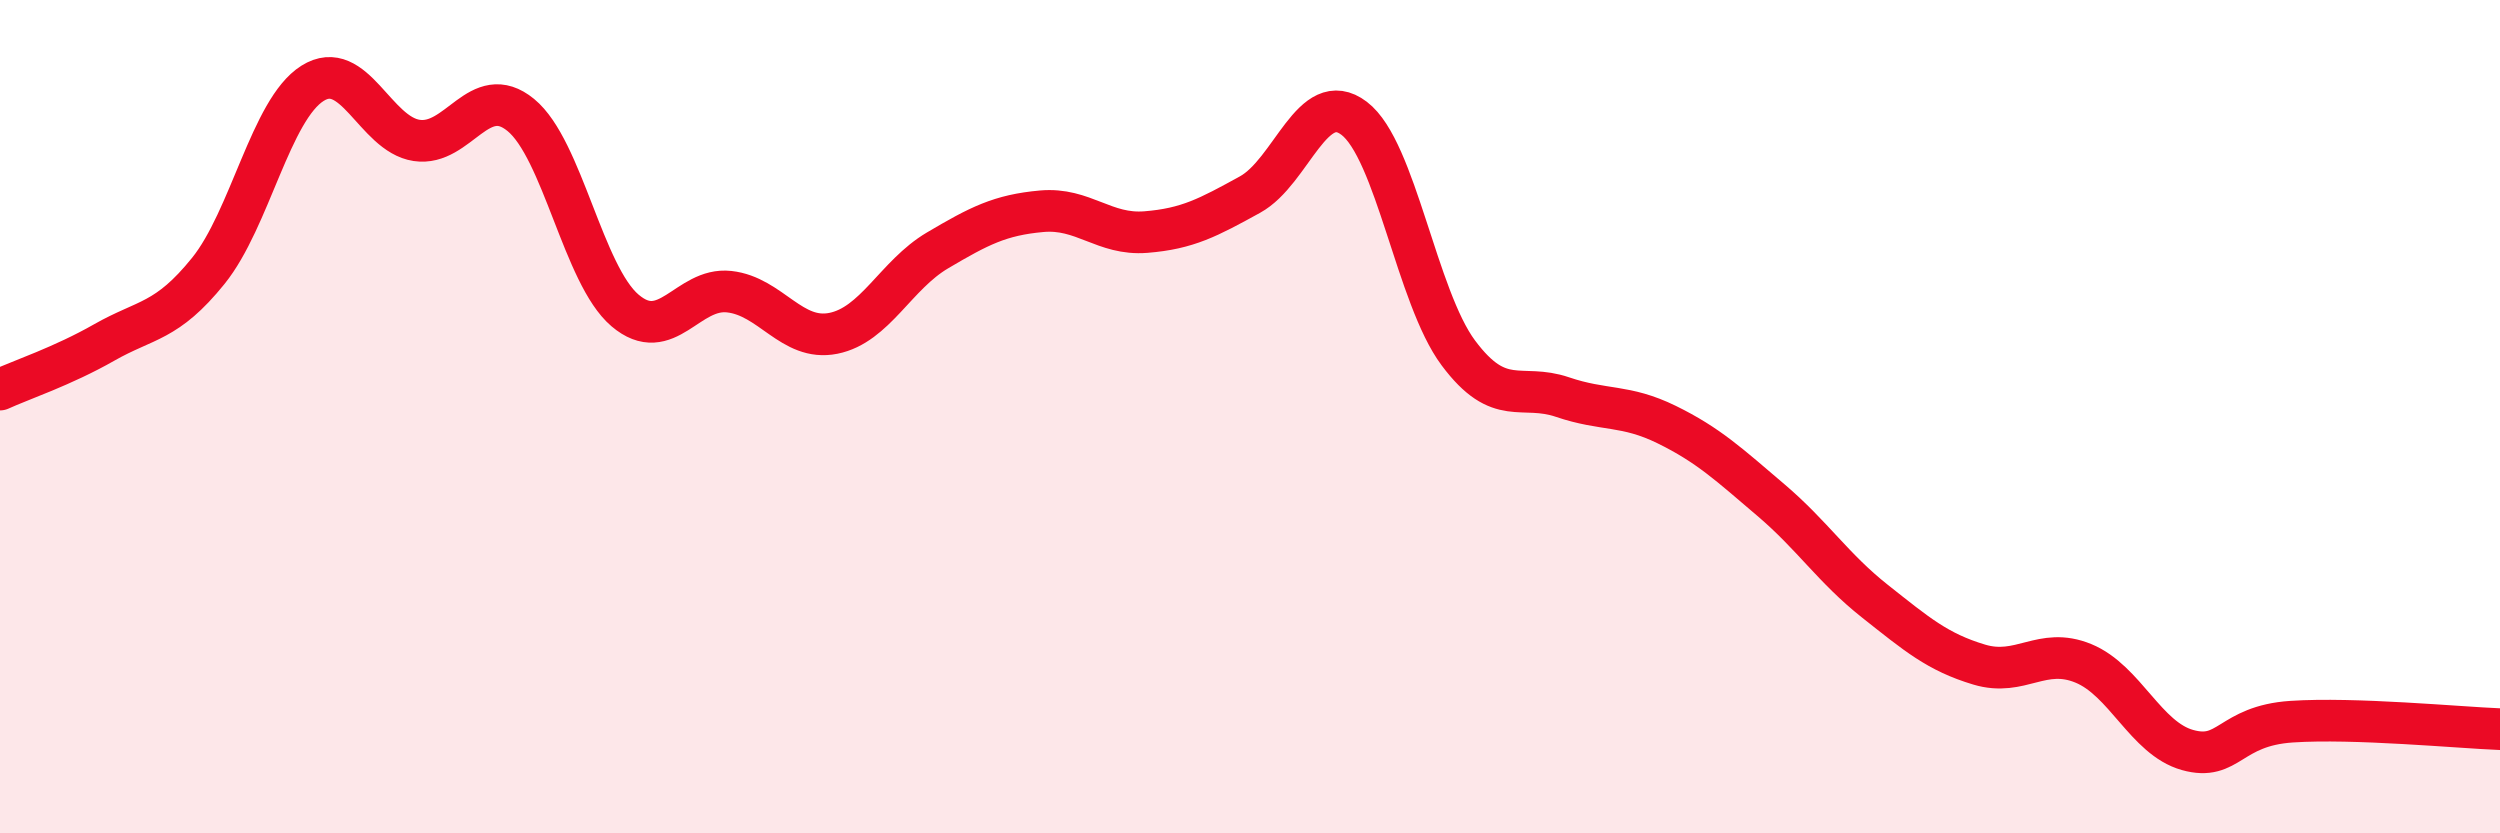
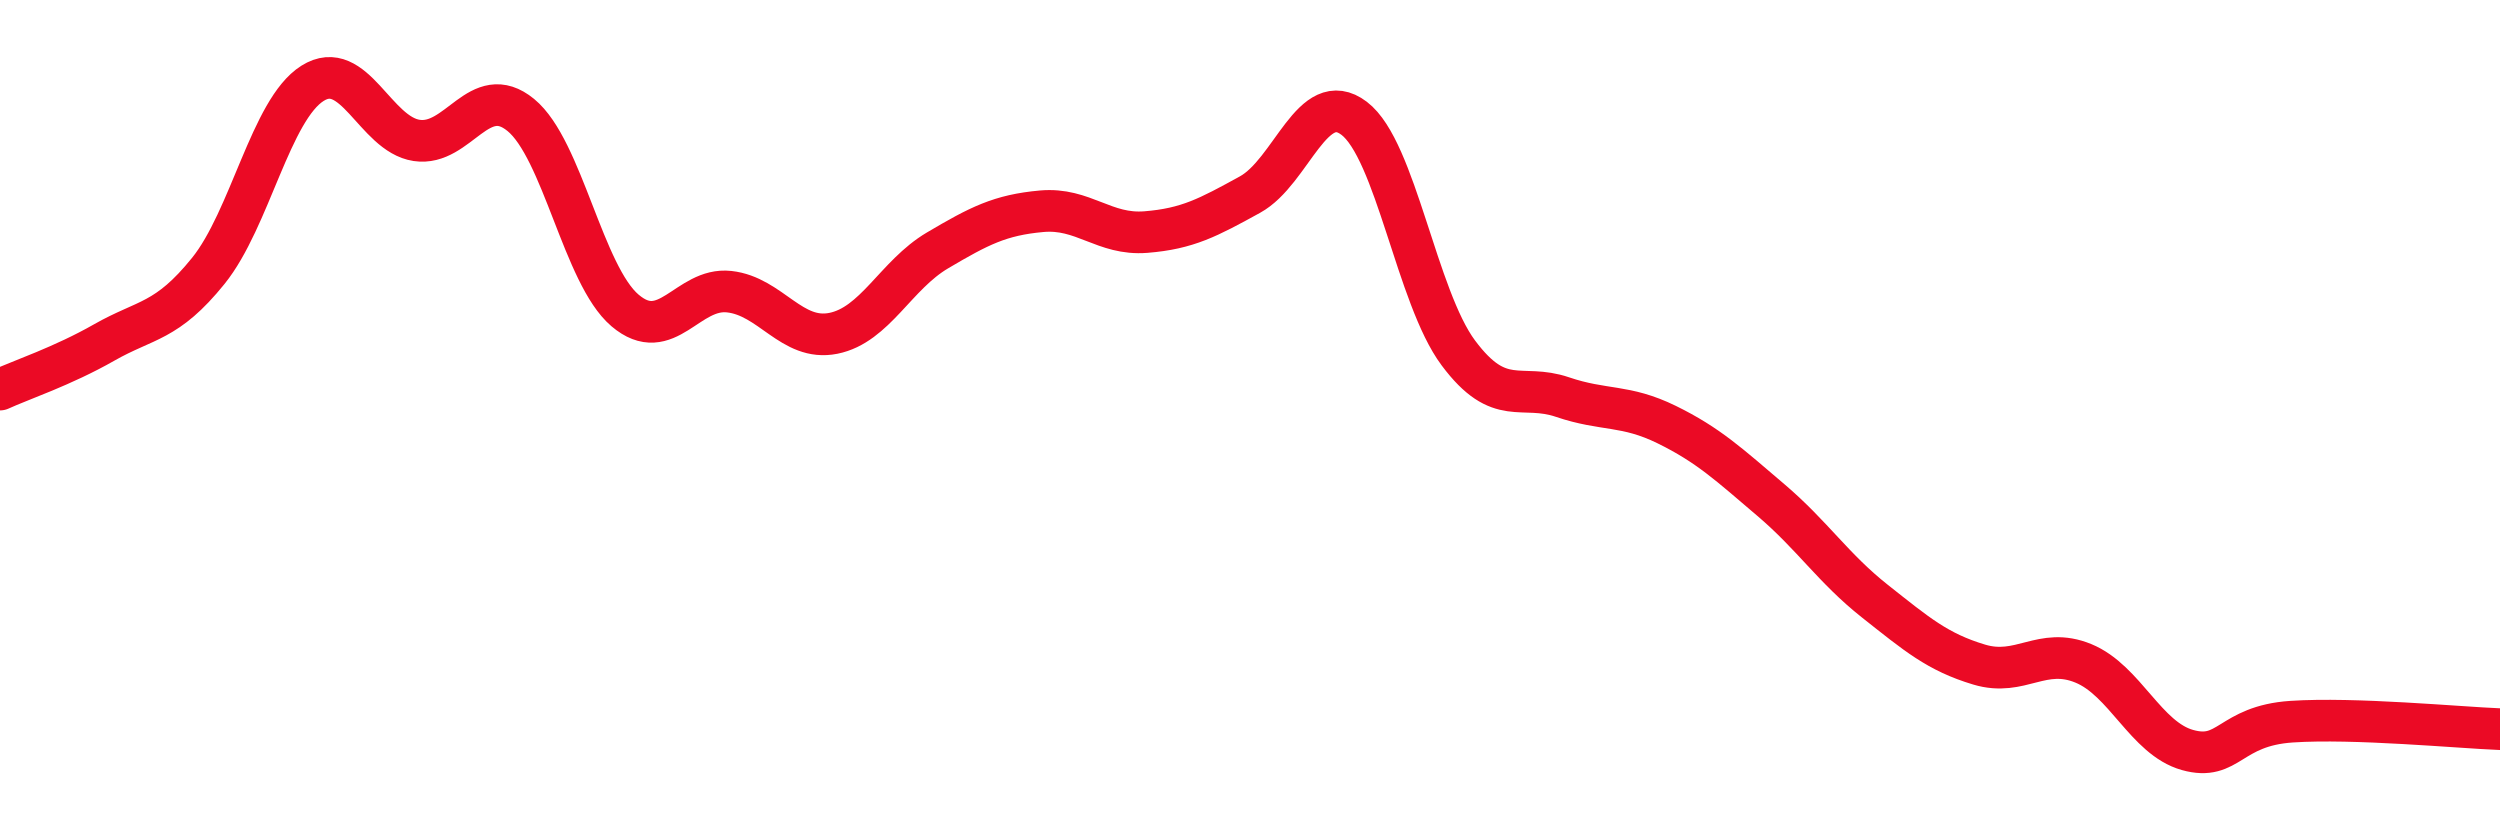
<svg xmlns="http://www.w3.org/2000/svg" width="60" height="20" viewBox="0 0 60 20">
-   <path d="M 0,9.35 C 0.5,9.12 1.5,8.79 2.5,8.22 C 3.5,7.65 4,7.74 5,6.5 C 6,5.26 6.5,2.63 7.5,2 C 8.5,1.37 9,3.22 10,3.37 C 11,3.52 11.5,1.94 12.5,2.76 C 13.5,3.58 14,6.6 15,7.45 C 16,8.3 16.5,6.89 17.5,7 C 18.5,7.11 19,8.2 20,8 C 21,7.8 21.5,6.6 22.5,6.01 C 23.5,5.42 24,5.16 25,5.07 C 26,4.98 26.5,5.65 27.5,5.57 C 28.5,5.49 29,5.22 30,4.67 C 31,4.12 31.5,2.08 32.5,2.84 C 33.5,3.6 34,7.13 35,8.47 C 36,9.81 36.5,9.19 37.5,9.53 C 38.5,9.87 39,9.7 40,10.19 C 41,10.68 41.5,11.15 42.5,12 C 43.5,12.85 44,13.64 45,14.43 C 46,15.22 46.5,15.65 47.5,15.95 C 48.5,16.25 49,15.51 50,15.92 C 51,16.33 51.5,17.72 52.5,18 C 53.5,18.28 53.5,17.42 55,17.32 C 56.5,17.22 59,17.46 60,17.5L60 20L0 20Z" fill="#EB0A25" opacity="0.1" stroke-linecap="round" stroke-linejoin="round" />
  <path d="M 0,9.35 C 0.5,9.12 1.5,8.79 2.5,8.22 C 3.5,7.65 4,7.74 5,6.5 C 6,5.26 6.5,2.63 7.5,2 C 8.5,1.37 9,3.22 10,3.37 C 11,3.52 11.5,1.94 12.5,2.76 C 13.5,3.58 14,6.6 15,7.45 C 16,8.3 16.5,6.89 17.5,7 C 18.5,7.11 19,8.2 20,8 C 21,7.8 21.5,6.6 22.5,6.01 C 23.5,5.42 24,5.16 25,5.07 C 26,4.98 26.5,5.65 27.5,5.57 C 28.5,5.49 29,5.22 30,4.67 C 31,4.12 31.5,2.08 32.5,2.84 C 33.5,3.6 34,7.13 35,8.47 C 36,9.81 36.5,9.19 37.5,9.53 C 38.5,9.87 39,9.7 40,10.19 C 41,10.68 41.5,11.15 42.5,12 C 43.5,12.85 44,13.64 45,14.43 C 46,15.22 46.5,15.65 47.5,15.95 C 48.5,16.25 49,15.51 50,15.92 C 51,16.33 51.5,17.72 52.5,18 C 53.5,18.28 53.5,17.42 55,17.32 C 56.5,17.22 59,17.46 60,17.5" stroke="#EB0A25" stroke-width="1" fill="none" stroke-linecap="round" stroke-linejoin="round" />
</svg>